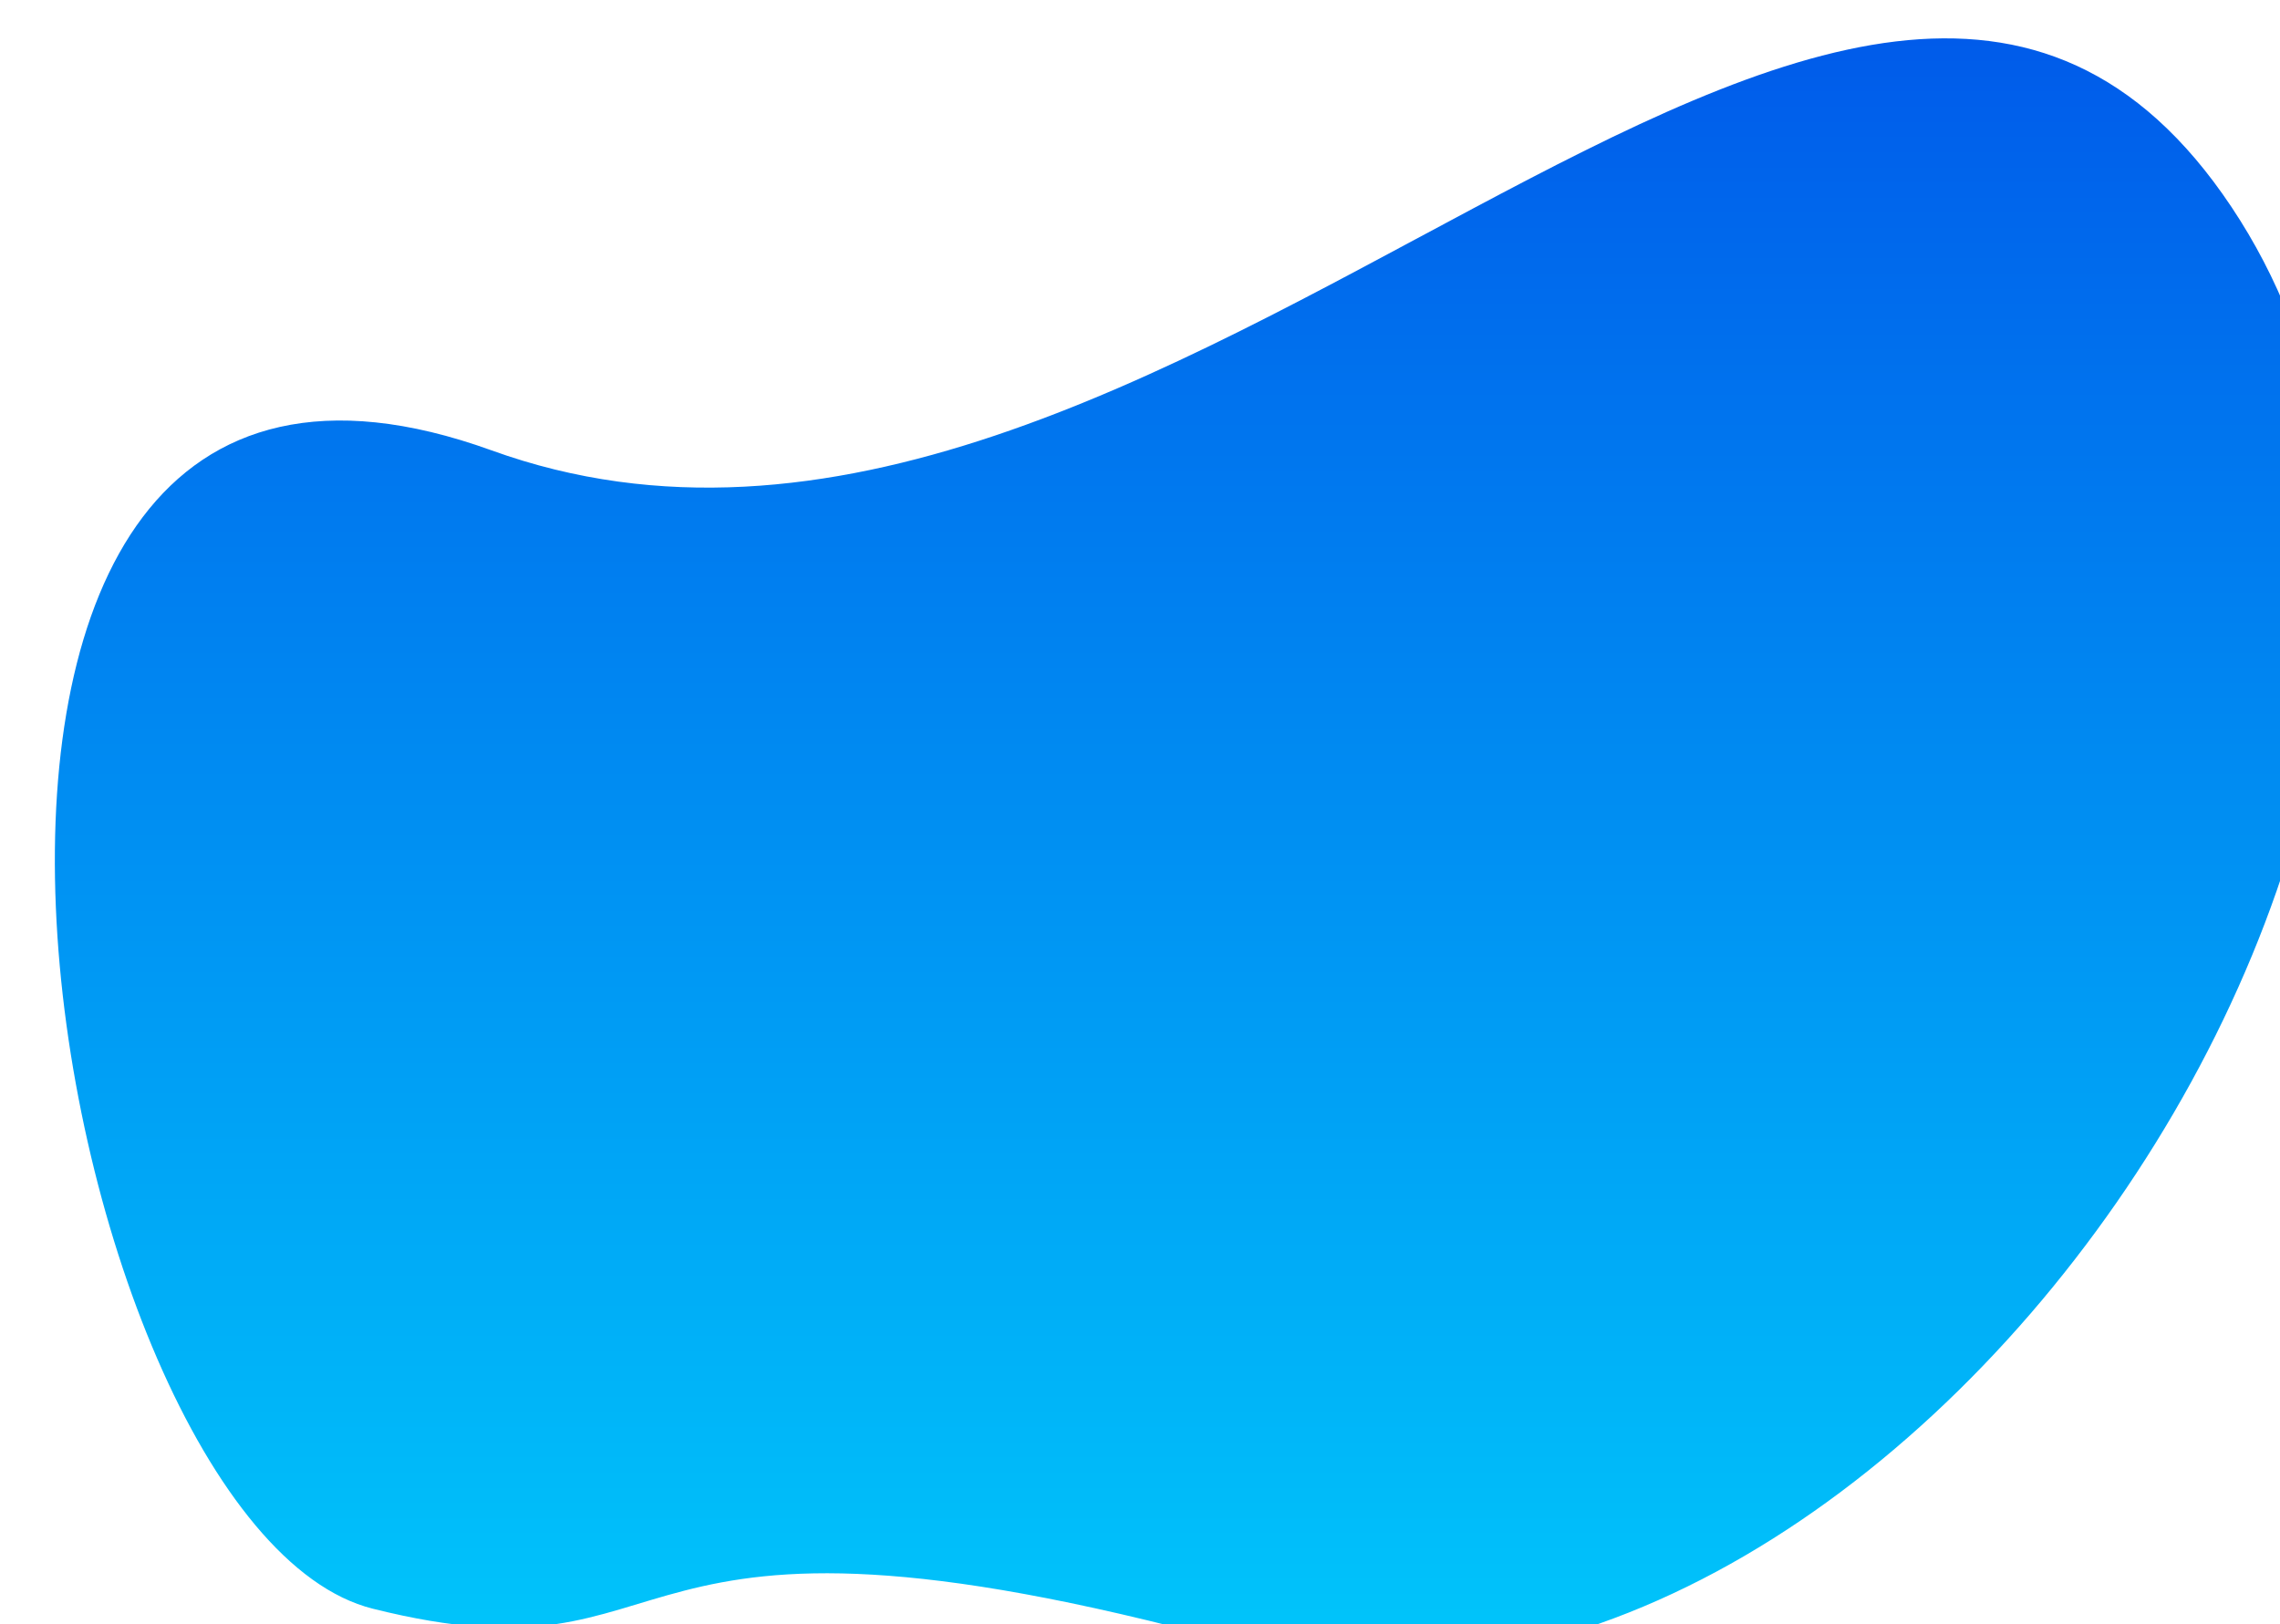
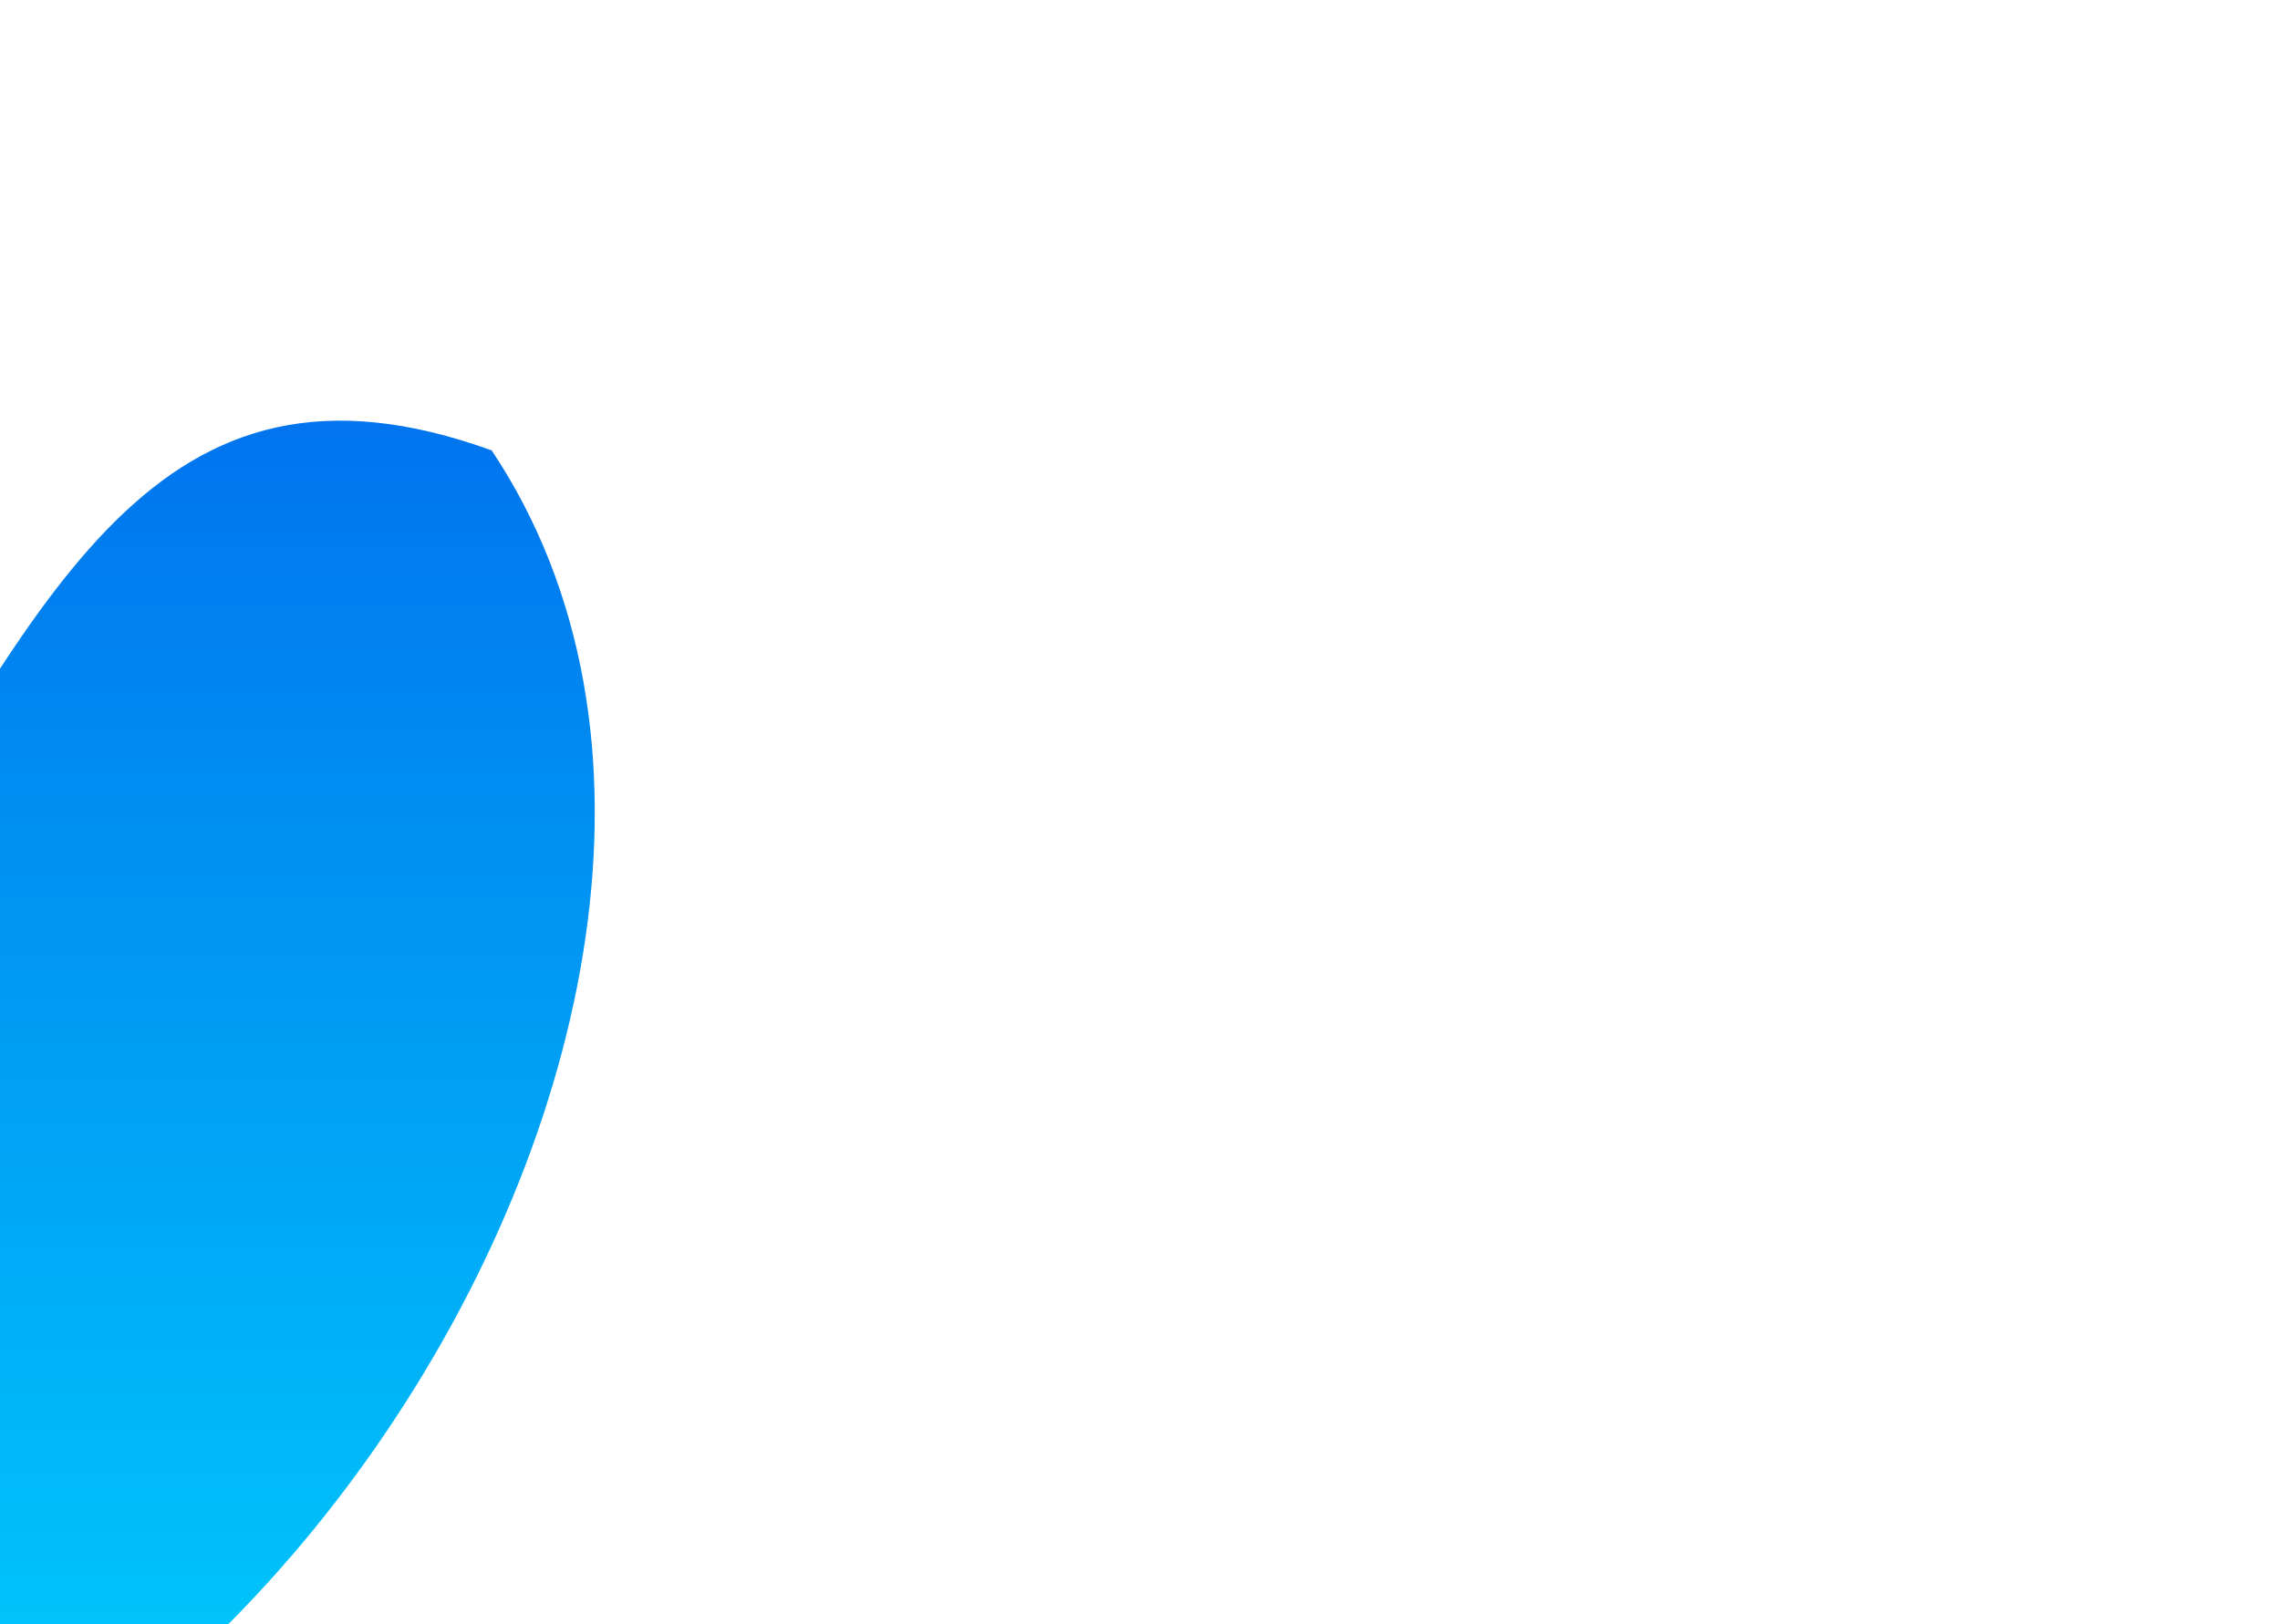
<svg xmlns="http://www.w3.org/2000/svg" width="6031" height="4297" fill="none">
  <g filter="url(#a)">
-     <path fill="url(#b)" d="M1155.61 1090.62C2935.72 1734.23 4763.48-1045.04 5757.93 447c994.45 1492.04-925.05 4263.35-2639.27 3797.63-1714.22-465.73-1402.57 129.33-2277.496-89.61C-33.759 3936.08-624.5 447 1155.61 1090.62Z" />
+     <path fill="url(#b)" d="M1155.61 1090.62c994.45 1492.04-925.05 4263.35-2639.27 3797.63-1714.22-465.73-1402.57 129.33-2277.496-89.61C-33.759 3936.08-624.5 447 1155.61 1090.62Z" />
  </g>
  <defs>
    <linearGradient id="b" x1="6030.58" x2="6030.58" y1="4296.71" y2=".456" gradientUnits="userSpaceOnUse">
      <stop stop-color="#00C6FB" />
      <stop offset="1" stop-color="#005BEA" />
    </linearGradient>
    <filter id="a" width="6041.69" height="4307.45" x=".09" y=".456" color-interpolation-filters="sRGB" filterUnits="userSpaceOnUse">
      <feFlood flood-opacity="0" result="BackgroundImageFix" />
      <feBlend in="SourceGraphic" in2="BackgroundImageFix" result="shape" />
      <feColorMatrix in="SourceAlpha" result="hardAlpha" values="0 0 0 0 0 0 0 0 0 0 0 0 0 0 0 0 0 0 127 0" />
      <feOffset dx="145" dy="101" />
      <feGaussianBlur stdDeviation="5.6" />
      <feComposite in2="hardAlpha" k2="-1" k3="1" operator="arithmetic" />
      <feColorMatrix values="0 0 0 0 0 0 0 0 0 0 0 0 0 0 0 0 0 0 0.35 0" />
      <feBlend in2="shape" result="effect1_innerShadow_2582_97340" />
      <feTurbulence baseFrequency="2 2" numOctaves="3" result="noise" seed="93" stitchTiles="stitch" type="fractalNoise" />
      <feColorMatrix in="noise" result="alphaNoise" type="luminanceToAlpha" />
      <feComponentTransfer in="alphaNoise" result="coloredNoise1">
        <feFuncA tableValues="1 1 1 1 1 1 1 1 1 1 1 1 1 1 1 1 1 1 1 1 1 1 1 1 1 1 1 1 1 1 1 1 1 1 1 1 1 1 1 1 1 1 1 1 1 1 1 1 1 1 1 0 0 0 0 0 0 0 0 0 0 0 0 0 0 0 0 0 0 0 0 0 0 0 0 0 0 0 0 0 0 0 0 0 0 0 0 0 0 0 0 0 0 0 0 0 0 0 0 0" type="discrete" />
      </feComponentTransfer>
      <feComposite in="coloredNoise1" in2="effect1_innerShadow_2582_97340" operator="in" result="noise1Clipped" />
      <feFlood flood-color="rgba(0, 0, 0, 0.25)" result="color1Flood" />
      <feComposite in="color1Flood" in2="noise1Clipped" operator="in" result="color1" />
      <feMerge result="effect2_noise_2582_97340">
        <feMergeNode in="effect1_innerShadow_2582_97340" />
        <feMergeNode in="color1" />
      </feMerge>
    </filter>
  </defs>
</svg>